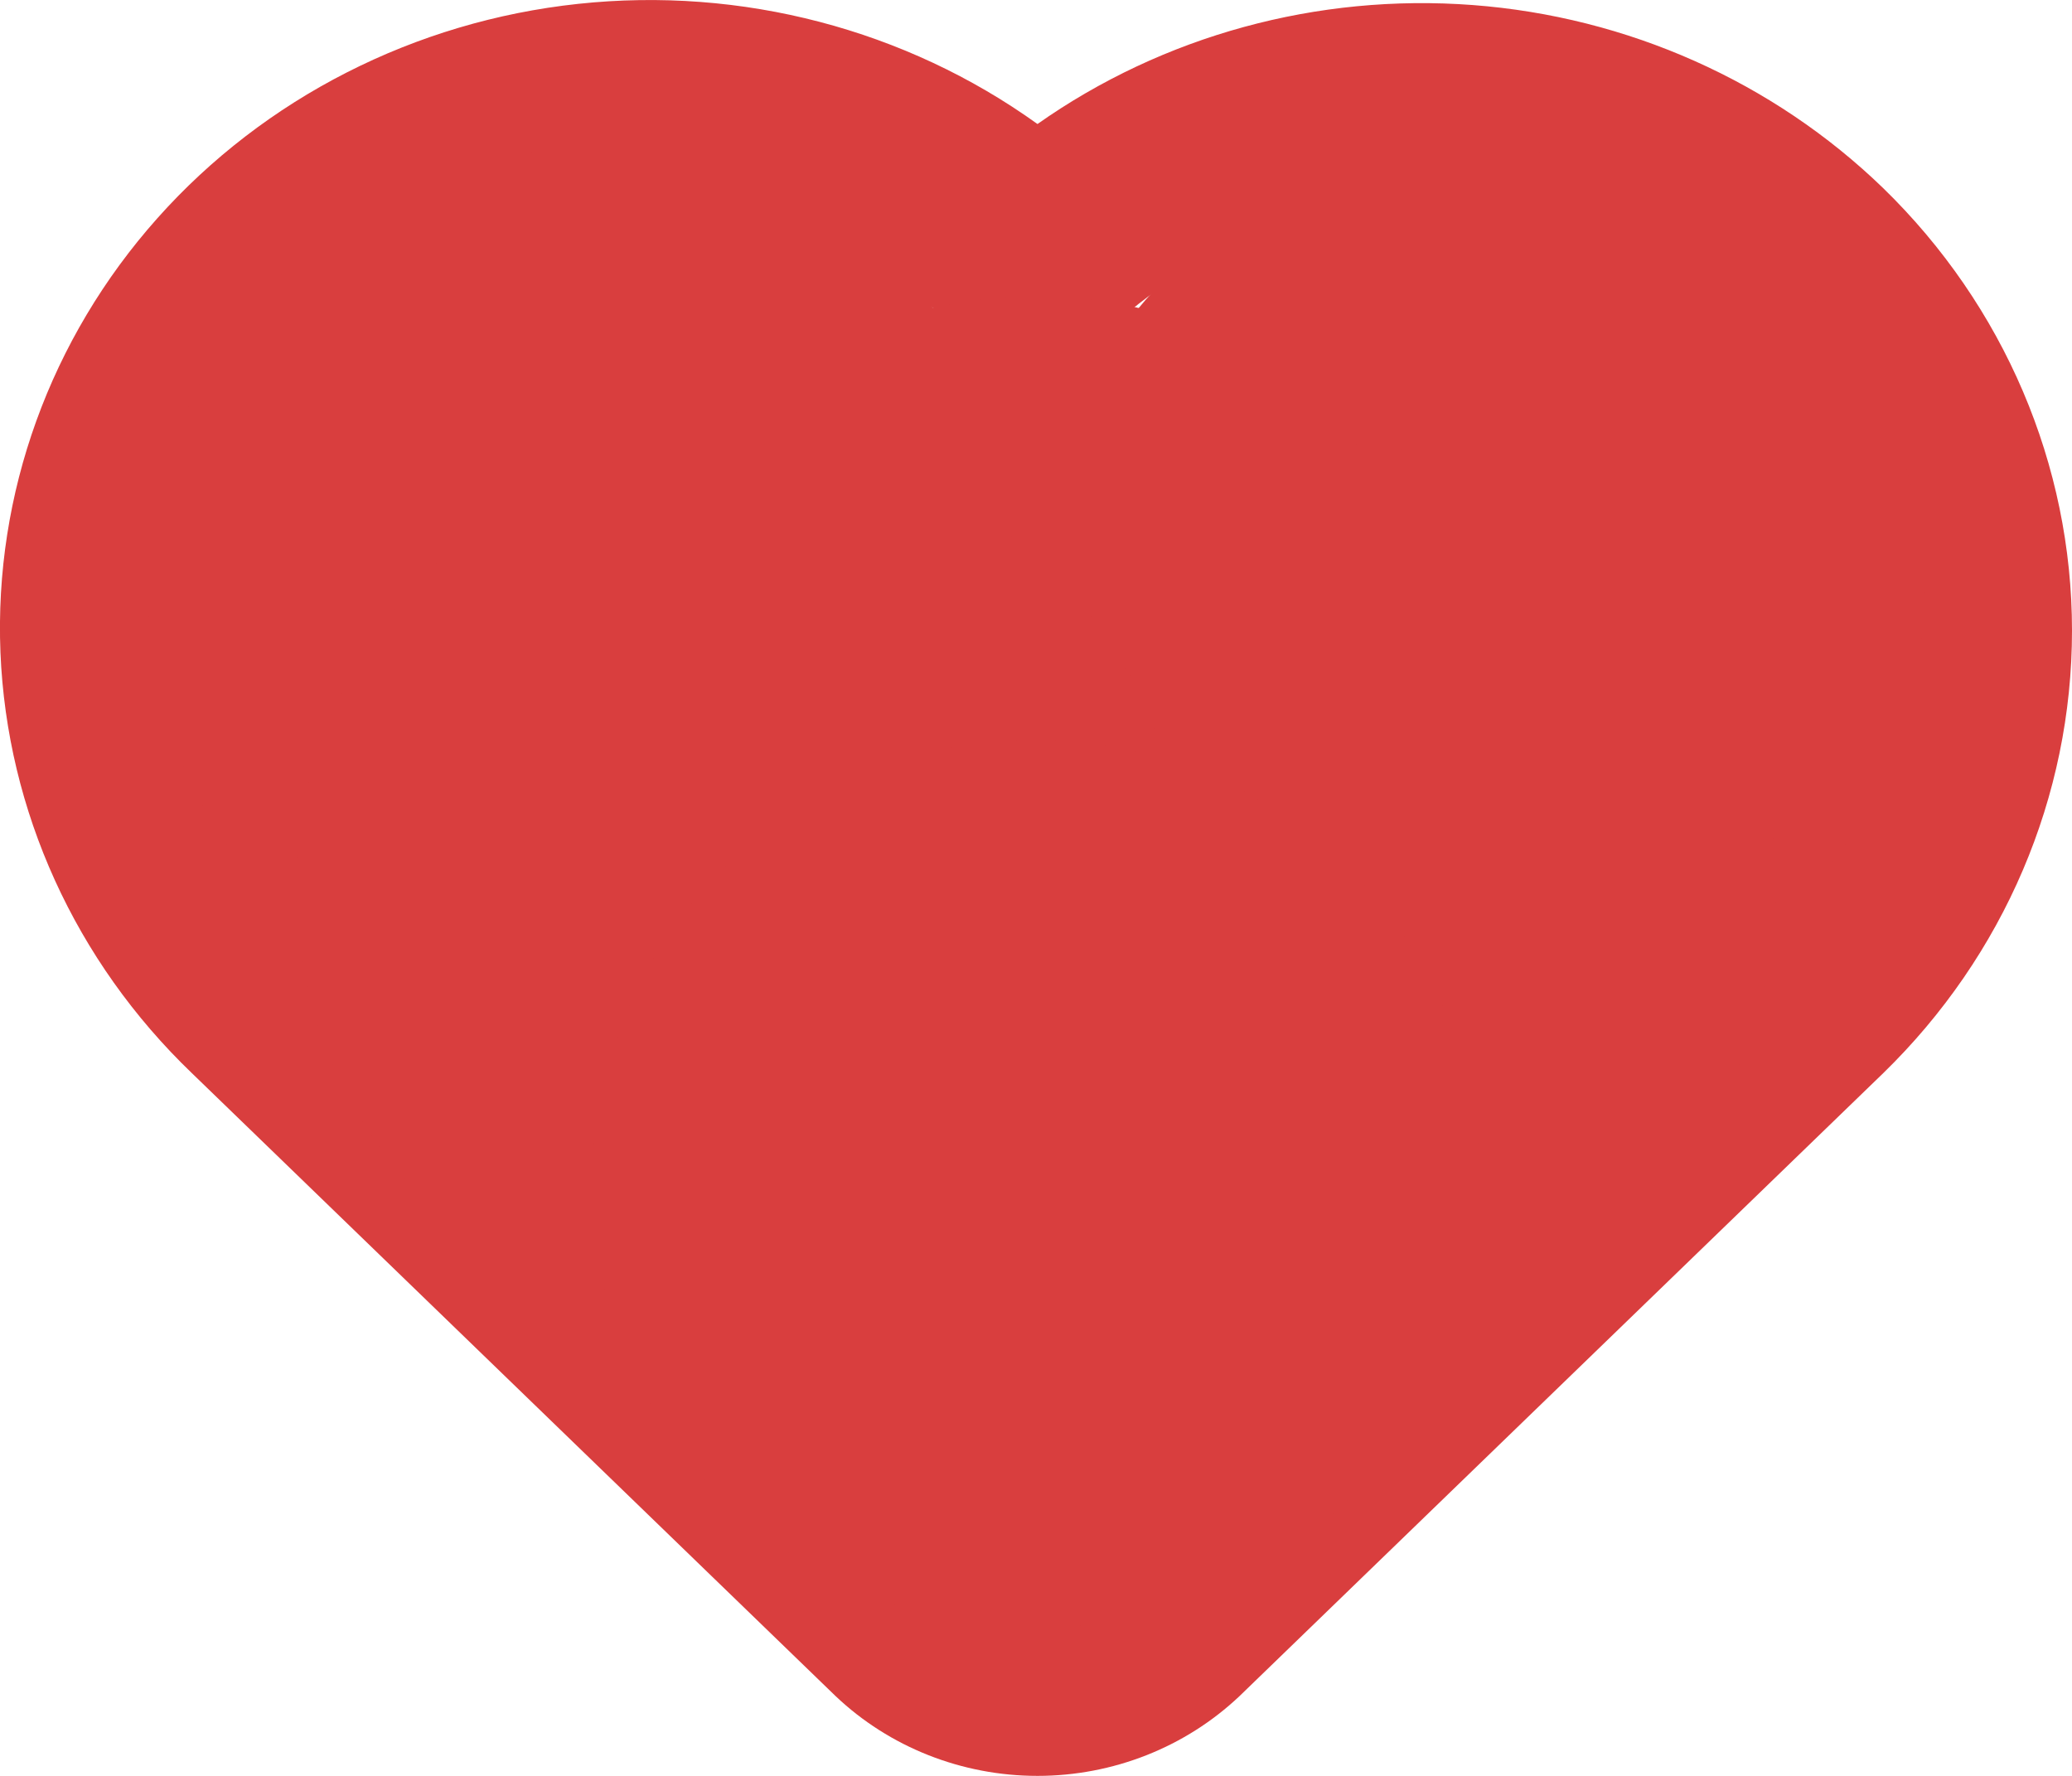
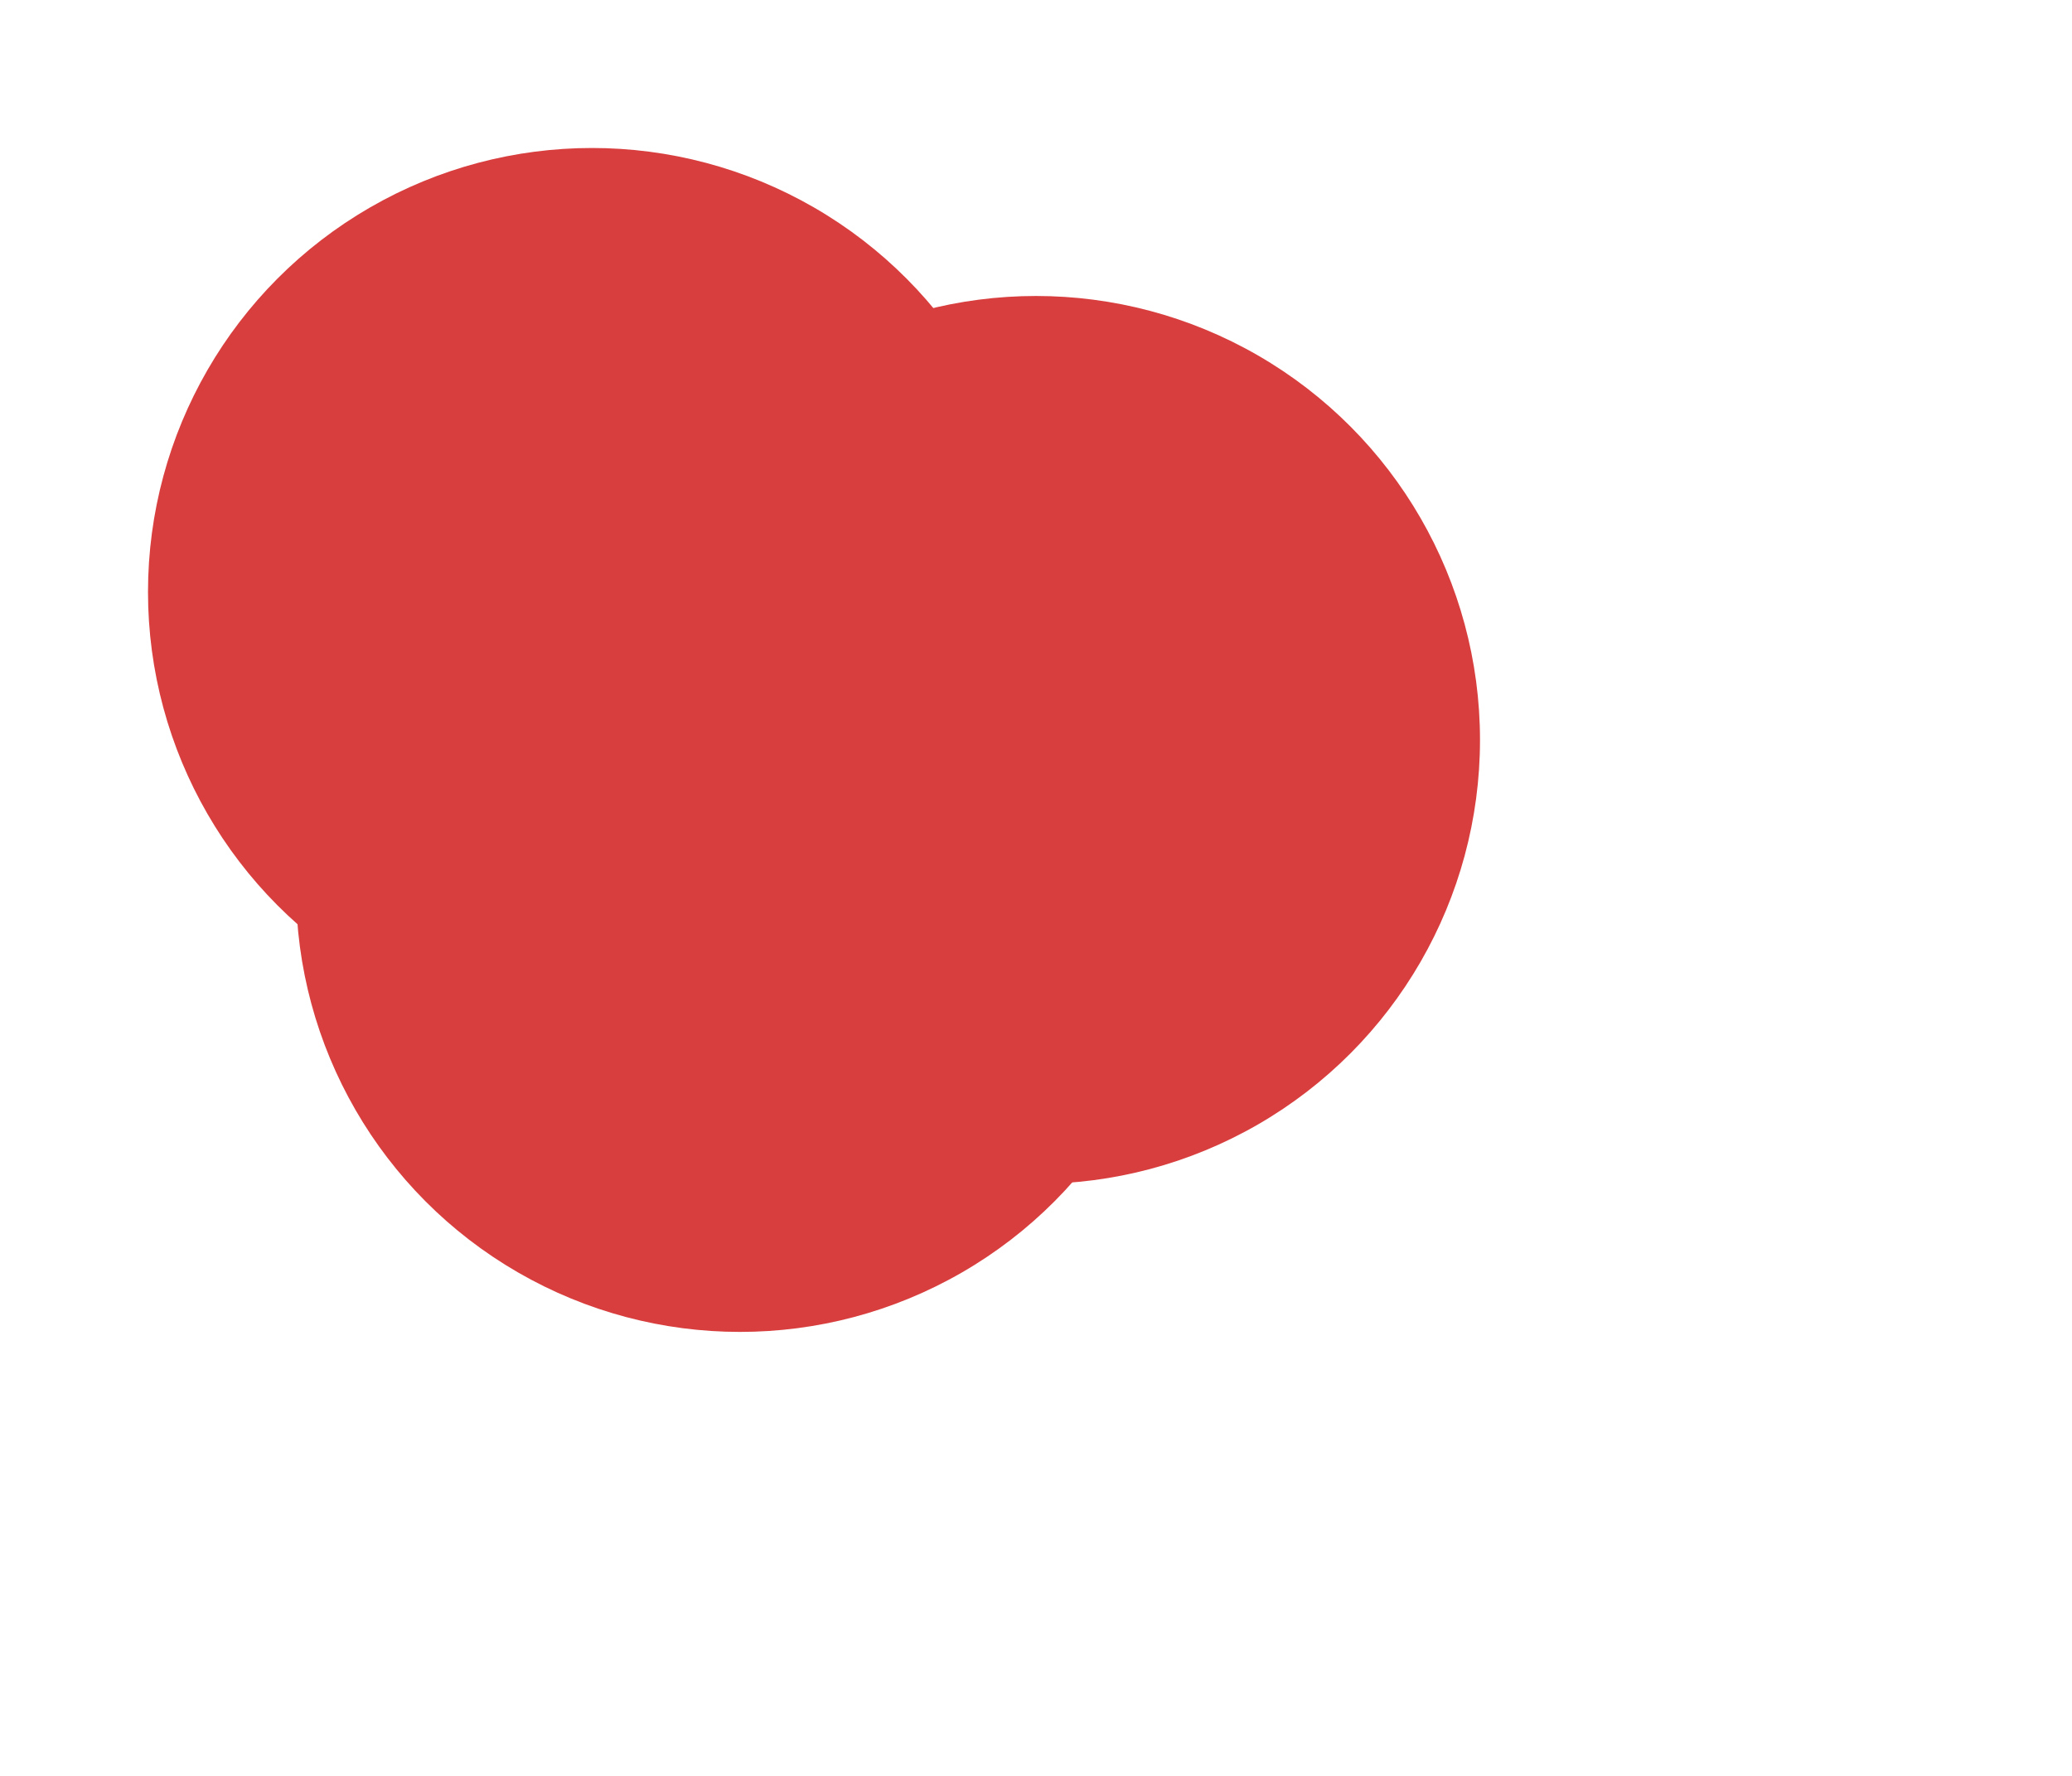
<svg xmlns="http://www.w3.org/2000/svg" width="14" height="12" viewBox="0 0 14 12" fill="none">
-   <path d="M12.724 1.271C11.981 0.552 10.998 0.113 9.95 0.034C8.902 -0.045 7.859 0.24 7.01 0.838C6.119 0.198 5.01 -0.092 3.907 0.026C2.803 0.144 1.787 0.662 1.063 1.475C0.339 2.288 -0.04 3.336 0.003 4.408C0.047 5.48 0.509 6.496 1.297 7.252L5.645 11.46C6.009 11.806 6.499 12 7.01 12C7.521 12 8.011 11.806 8.376 11.46L12.724 7.252C13.541 6.457 14 5.382 14 4.261C14 3.141 13.541 2.066 12.724 1.271V1.271ZM11.736 6.318L7.388 10.519C7.339 10.568 7.28 10.606 7.215 10.632C7.15 10.658 7.08 10.672 7.01 10.672C6.94 10.672 6.87 10.658 6.805 10.632C6.74 10.606 6.682 10.568 6.632 10.519L2.284 6.298C1.735 5.755 1.427 5.027 1.427 4.268C1.427 3.51 1.735 2.781 2.284 2.239C2.844 1.705 3.598 1.406 4.385 1.406C5.171 1.406 5.925 1.705 6.485 2.239C6.55 2.302 6.628 2.352 6.713 2.387C6.798 2.421 6.89 2.439 6.982 2.439C7.075 2.439 7.166 2.421 7.251 2.387C7.337 2.352 7.414 2.302 7.479 2.239C8.039 1.705 8.794 1.406 9.58 1.406C10.366 1.406 11.121 1.705 11.68 2.239C12.237 2.774 12.555 3.498 12.565 4.257C12.575 5.016 12.278 5.748 11.736 6.298V6.318Z" fill="#D93E3E" />
-   <circle cx="10" cy="4" r="3" fill="#D93E3E" />
  <circle cx="4" cy="4" r="3" fill="#D93E3E" />
  <circle cx="7" cy="5" r="3" fill="#D93E3E" />
-   <circle cx="9" cy="6" r="3" fill="#D93E3E" />
  <circle cx="5" cy="6" r="3" fill="#D93E3E" />
-   <circle cx="7" cy="8" r="3" fill="#D93E3E" />
</svg>